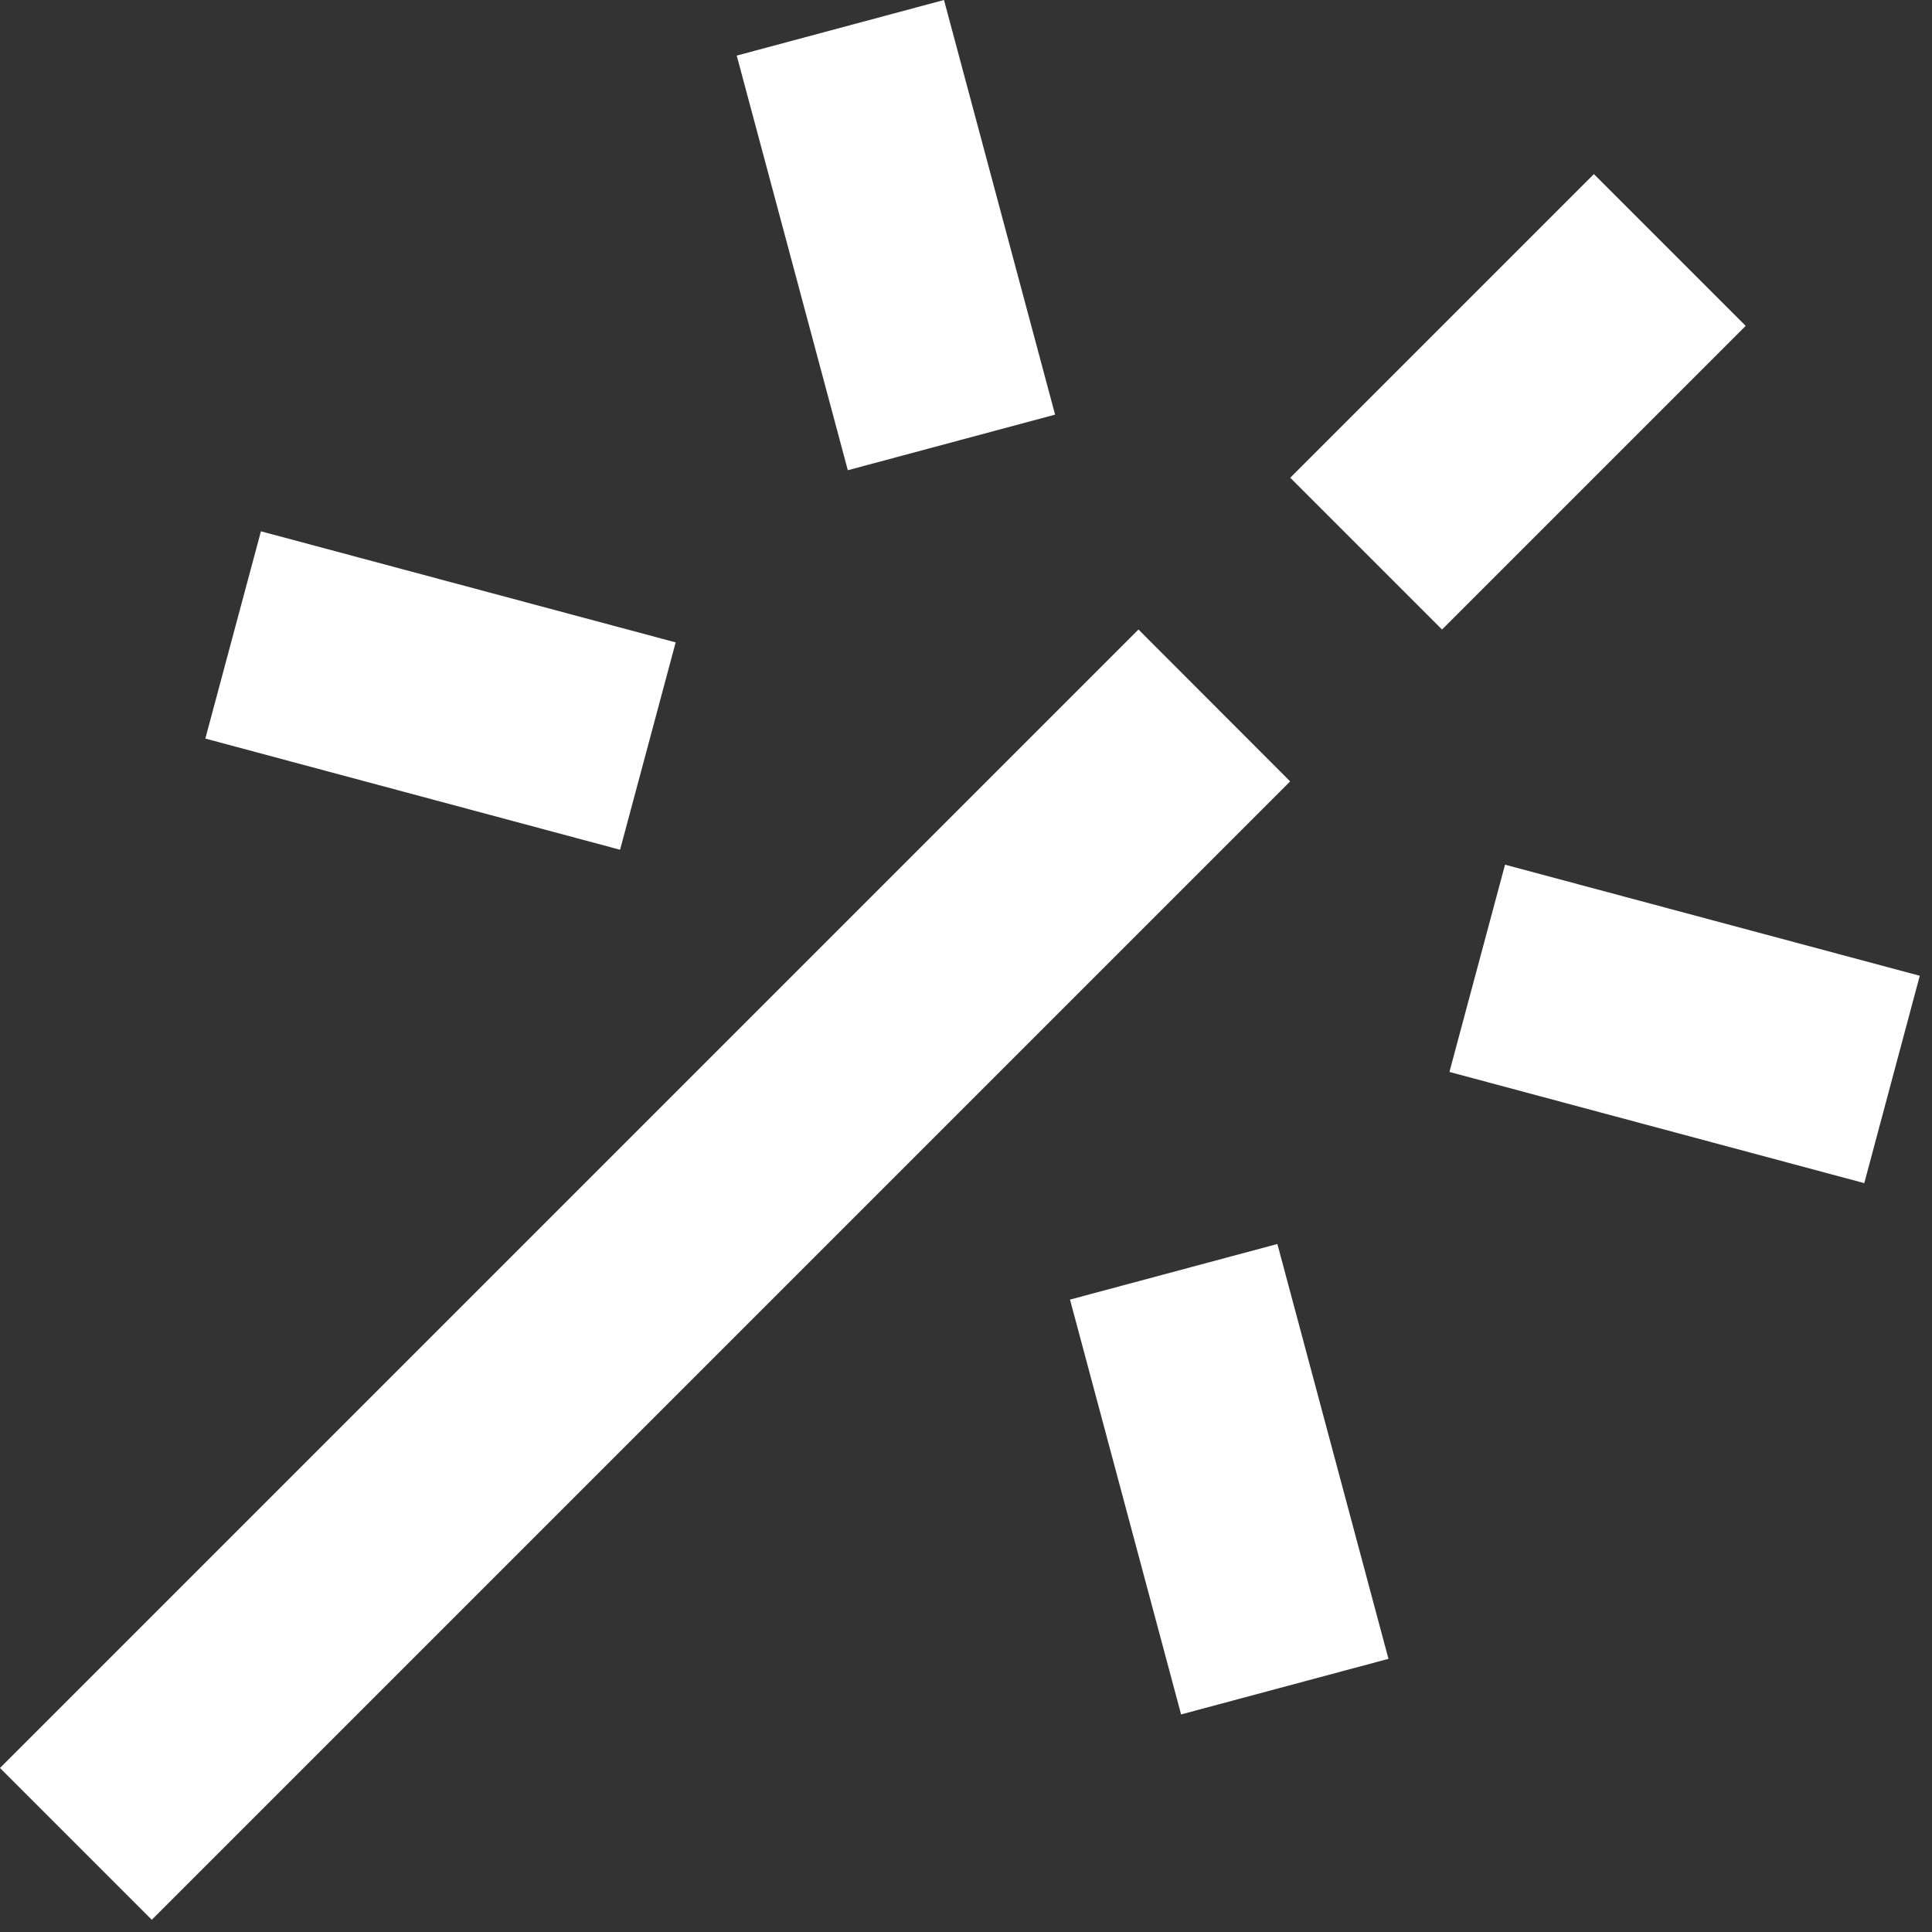
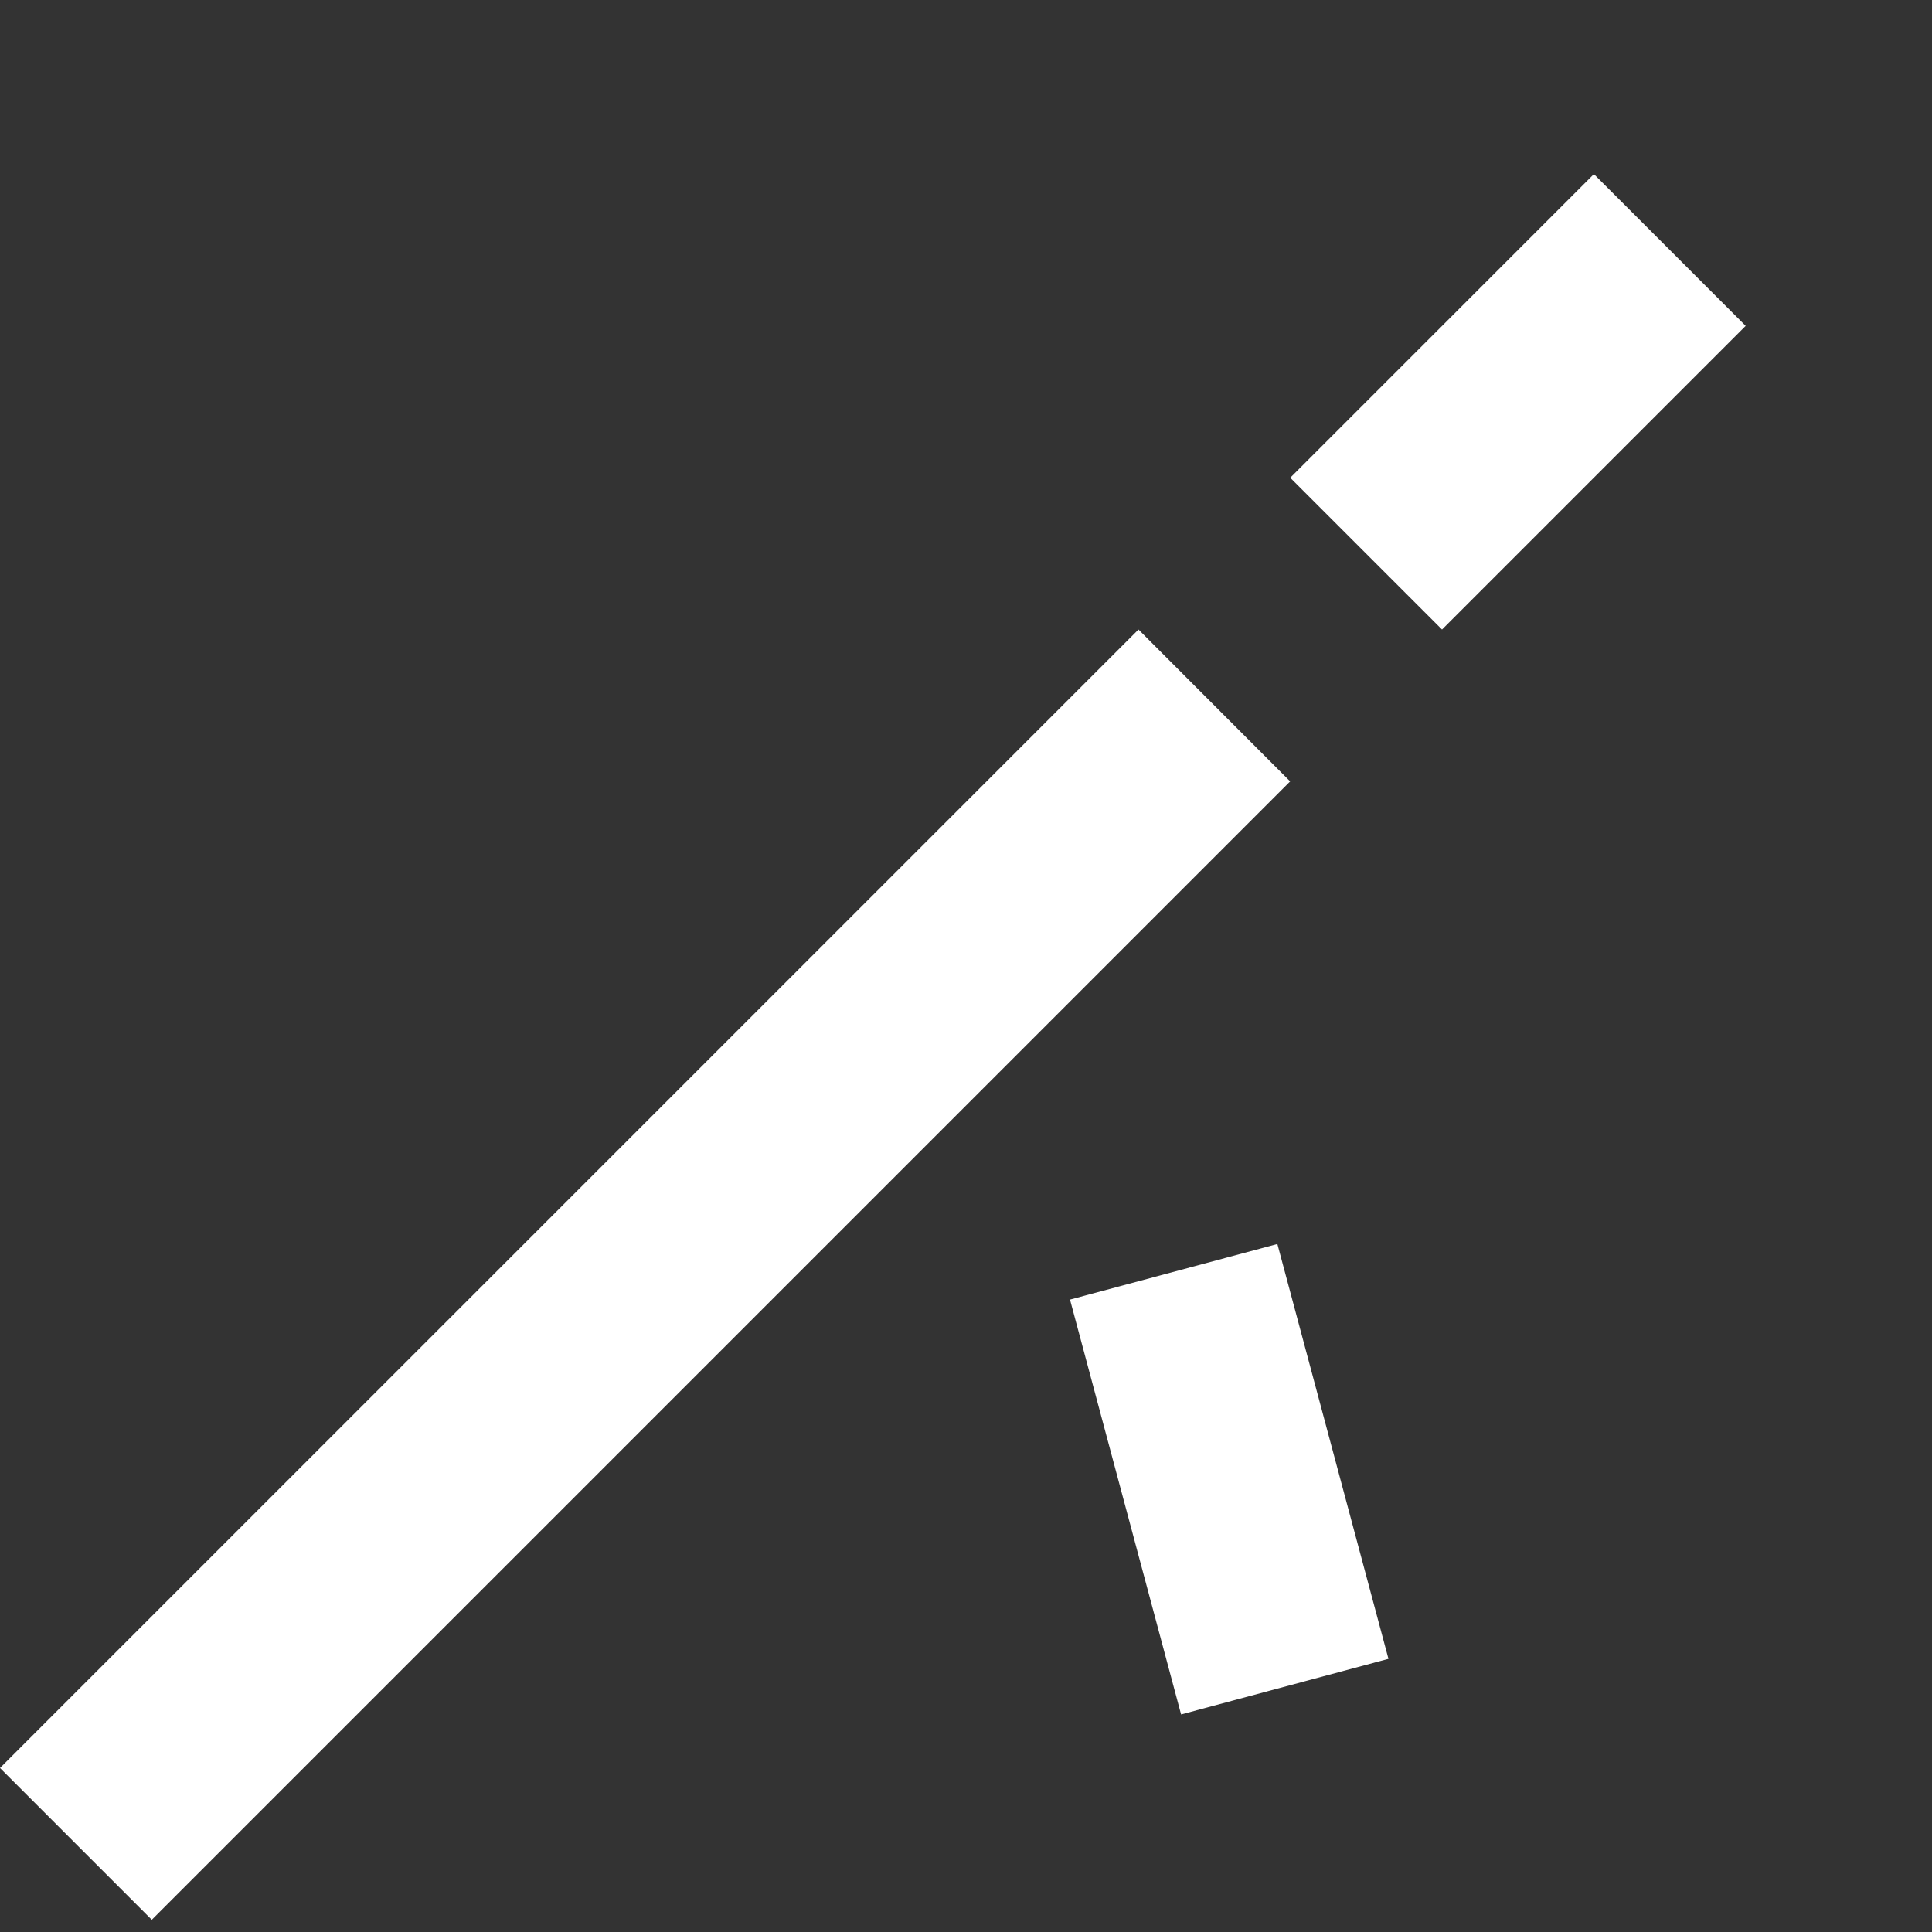
<svg xmlns="http://www.w3.org/2000/svg" width="18px" height="18px" viewBox="0 0 18 18" version="1.1">
  <rect x="0" y="0" width="18" height="18" fill="#333333" stroke="none" />
  <title>Group 7</title>
  <g id="Website" stroke="none" stroke-width="1" fill="none" fill-rule="evenodd">
    <g id="BTC_Job" transform="translate(-100, -2080)" fill="#FFFFFF">
      <g id="Group-9" transform="translate(72, 2052)">
        <g id="Group-7" transform="translate(28, 28)">
          <polygon id="Fill-1" points="0 16.472 1.414 17.886 12.02 7.28 10.607 5.865" />
          <polygon id="Fill-2" points="14.85 1.622 12.021 4.451 13.435 5.865 16.264 3.036" />
-           <polygon id="Fill-3" points="13.504 9.987 17.369 11.023 17.886 9.091 14.022 8.056" />
          <polygon id="Fill-4" points="9.969 12.108 11.004 15.973 12.936 15.455 11.901 11.59" />
-           <polygon id="Fill-5" points="8.795 0 6.864 0.518 7.899 4.381 9.83 3.863" />
-           <polygon id="Fill-6" points="6.295 5.985 2.431 4.95 1.913 6.881 5.777 7.917" />
        </g>
      </g>
    </g>
  </g>
</svg>